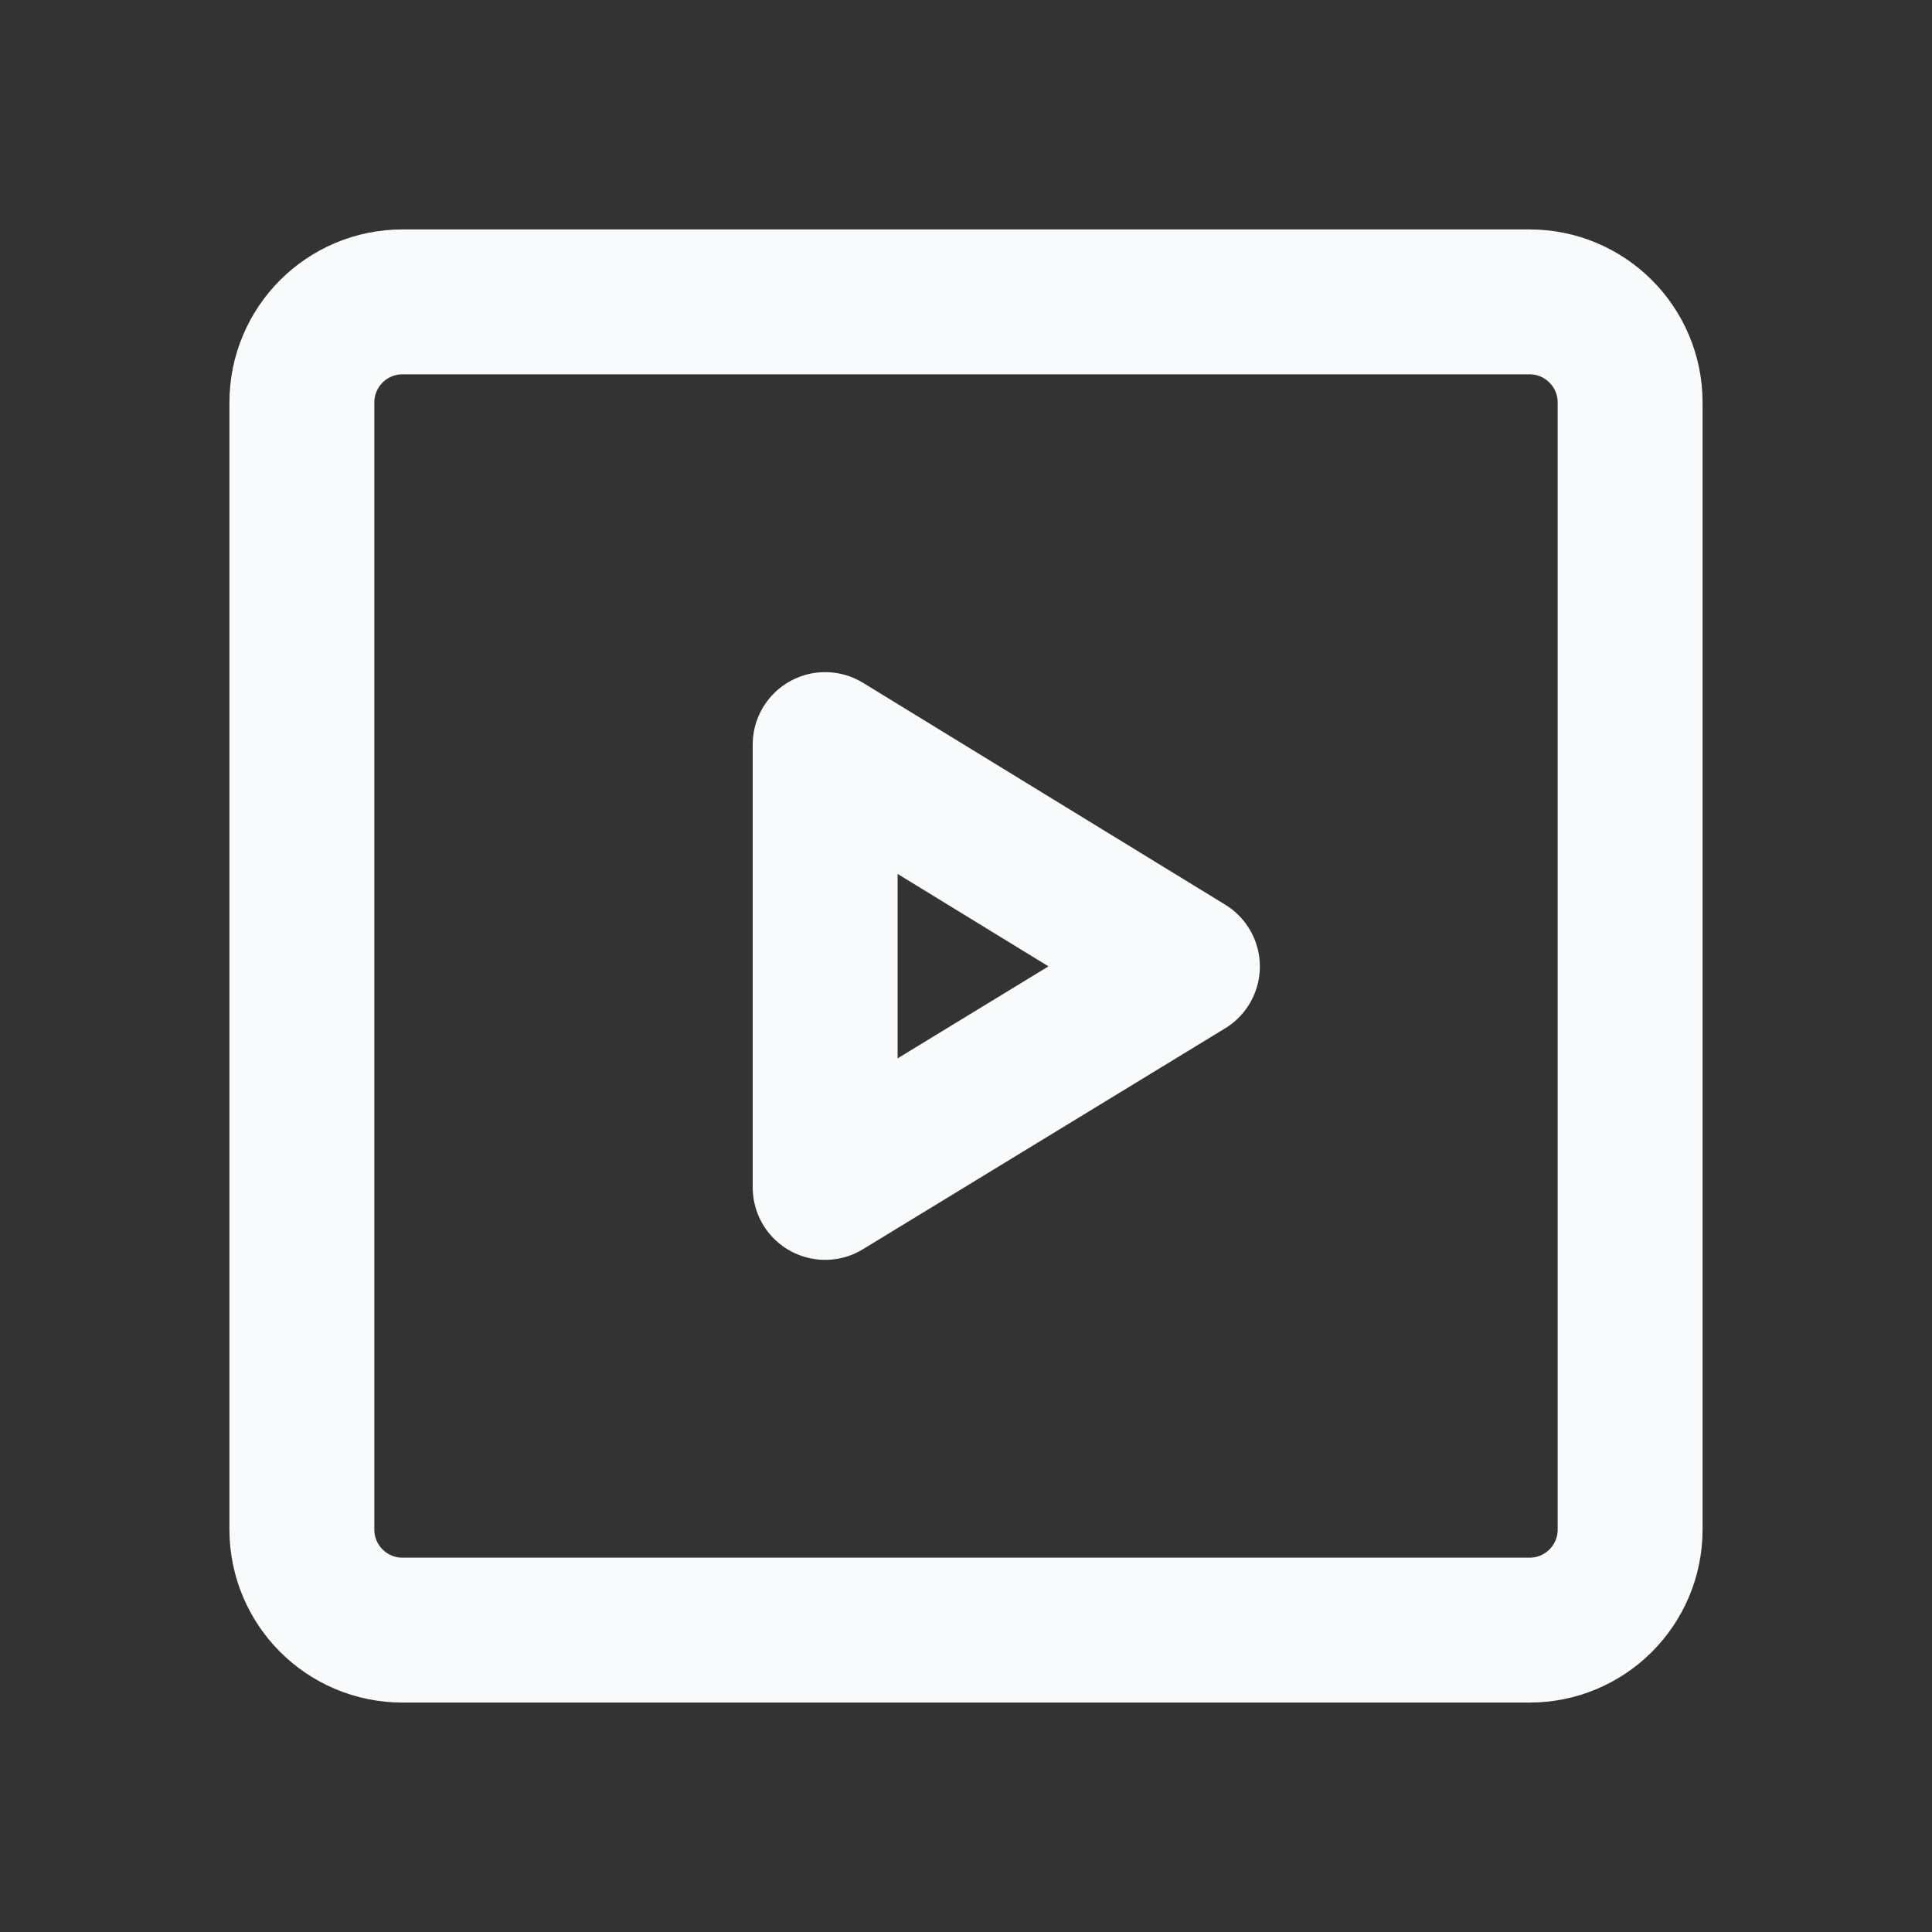
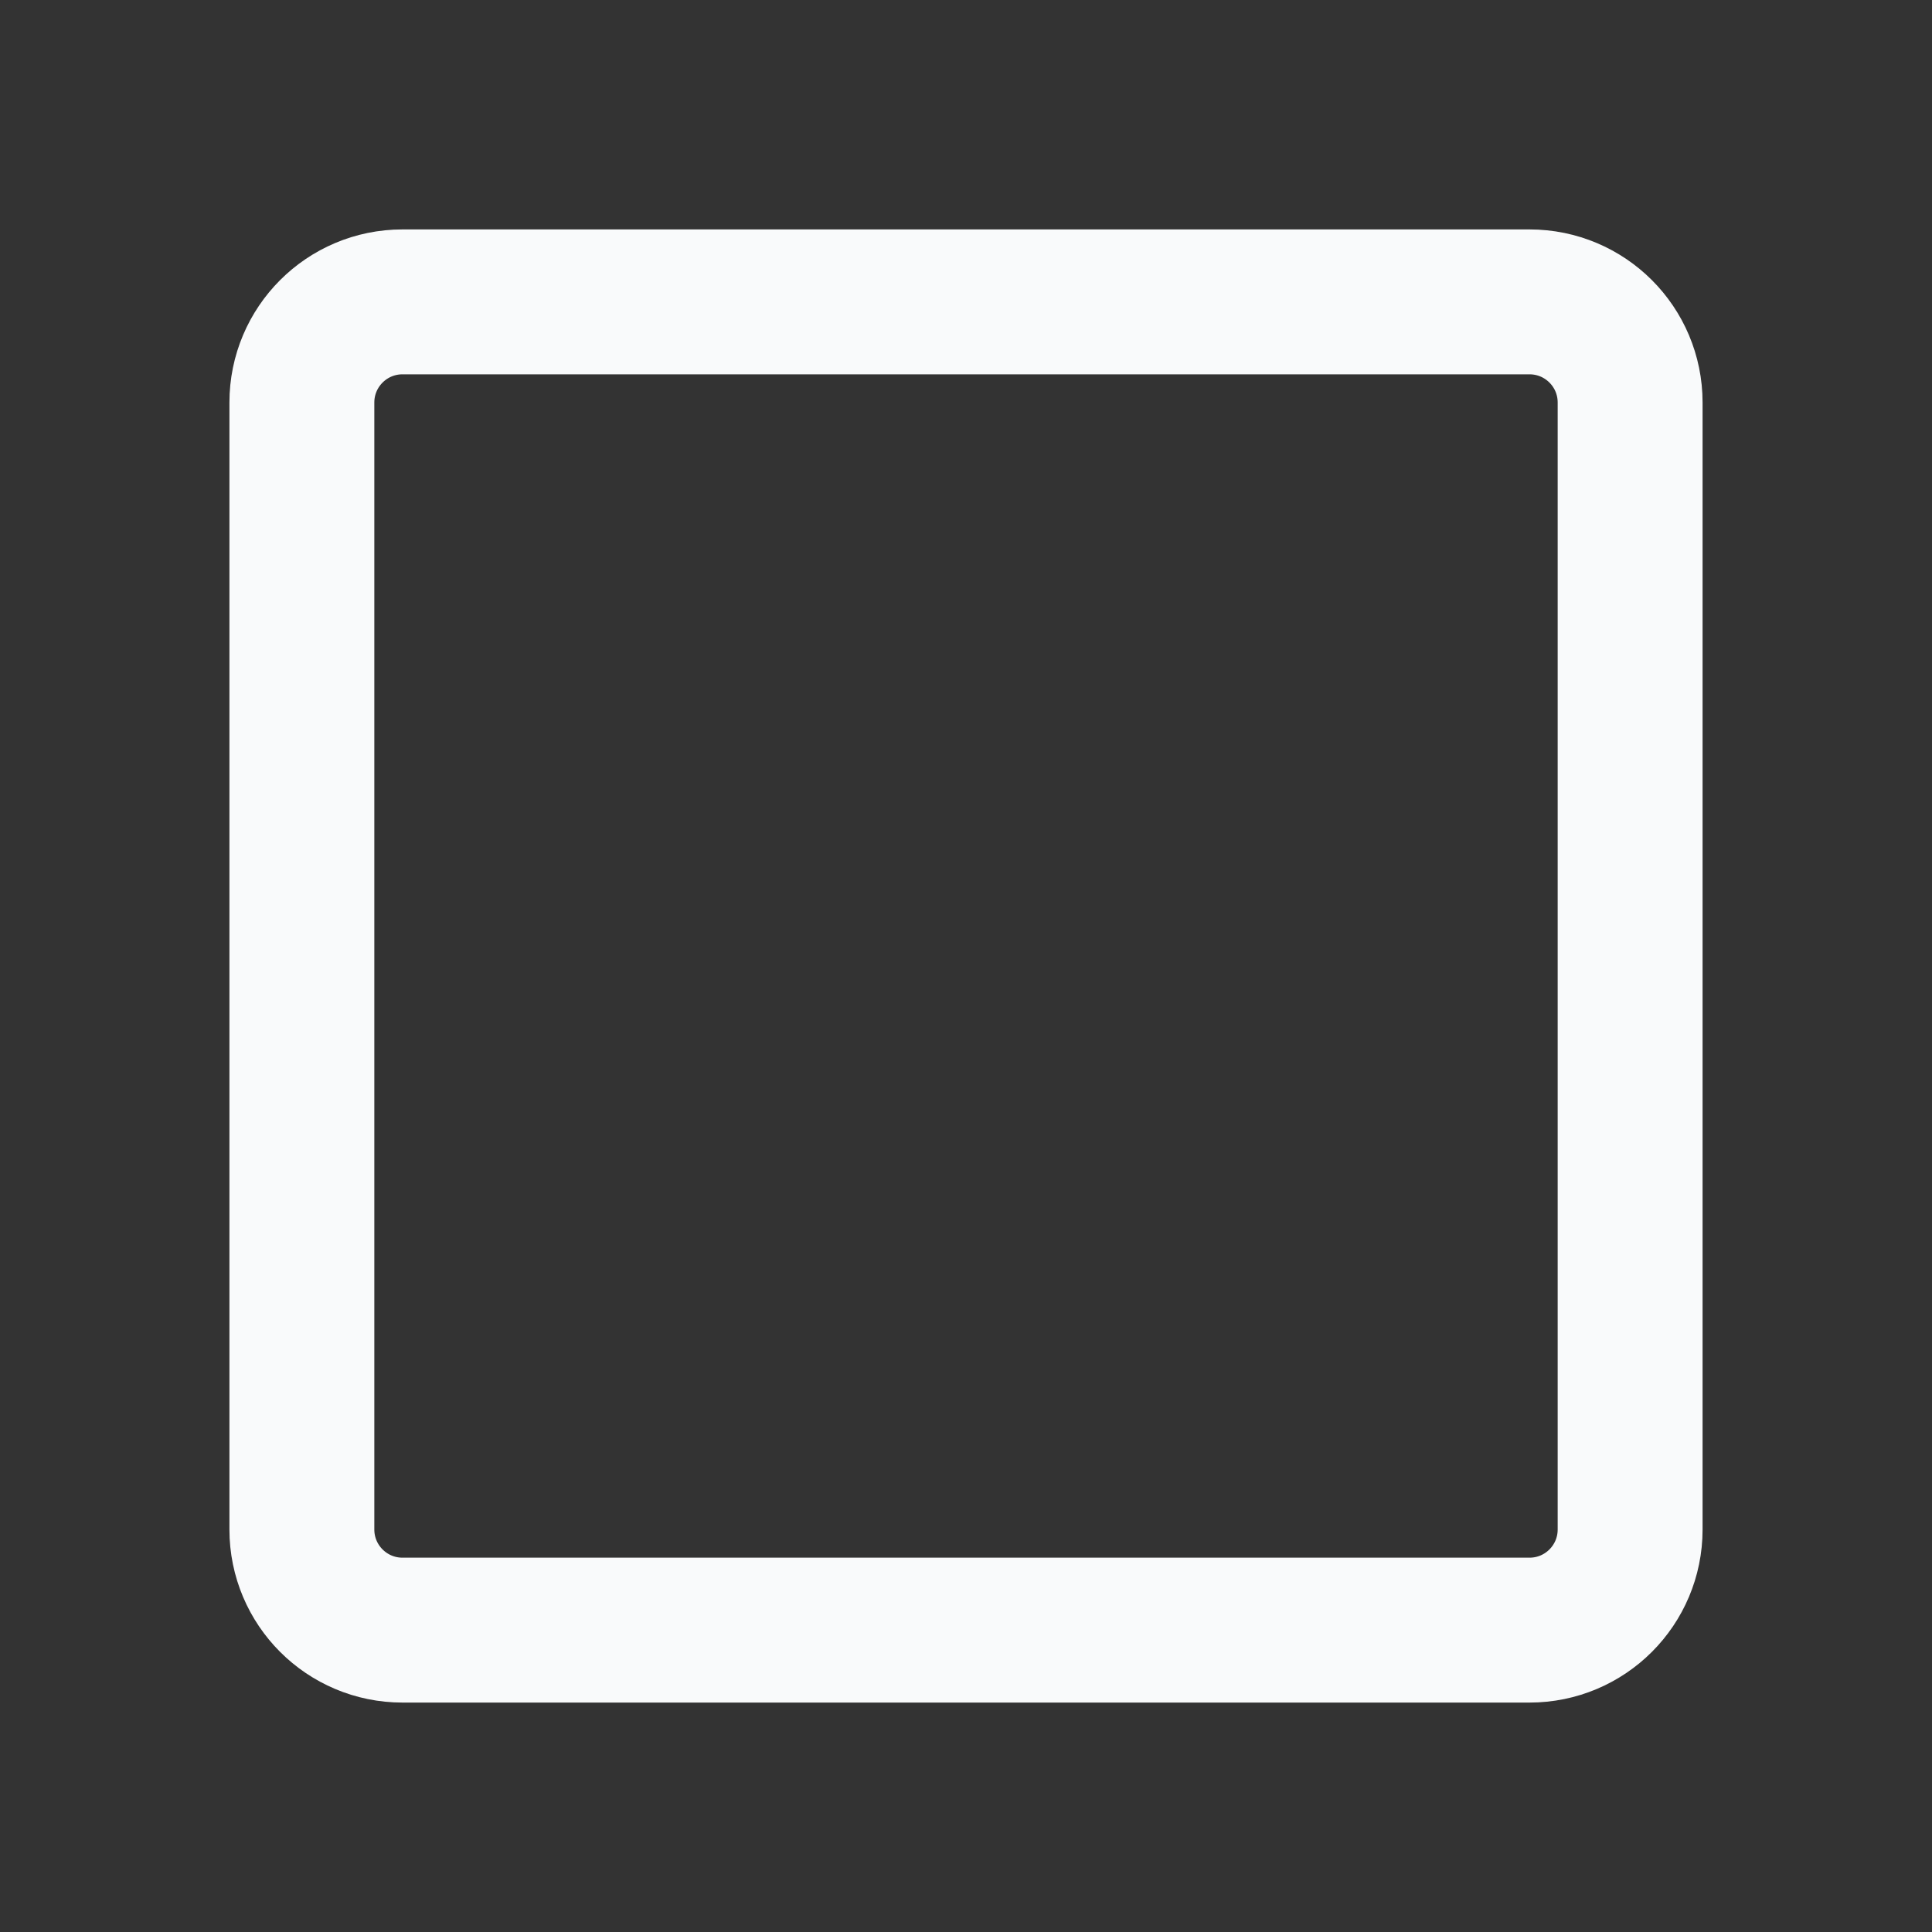
<svg xmlns="http://www.w3.org/2000/svg" width="20" height="20" viewBox="0 0 20 20" fill="none">
  <rect x="0" y="0" width="20" height="20" fill="#333333" stroke="none" />
  <path d="M15.833 3.125H4.167C3.591 3.125 3.125 3.591 3.125 4.167V15.833C3.125 16.409 3.591 16.875 4.167 16.875H15.833C16.409 16.875 16.875 16.409 16.875 15.833V4.167C16.875 3.591 16.409 3.125 15.833 3.125Z" stroke="#F9FAFB" stroke-width="1.5" />
-   <path fill-rule="evenodd" clip-rule="evenodd" d="M8.542 12.292L12.292 10.005L8.542 7.708V12.292Z" stroke="#F9FAFB" stroke-width="1.5" stroke-linejoin="round" />
</svg>